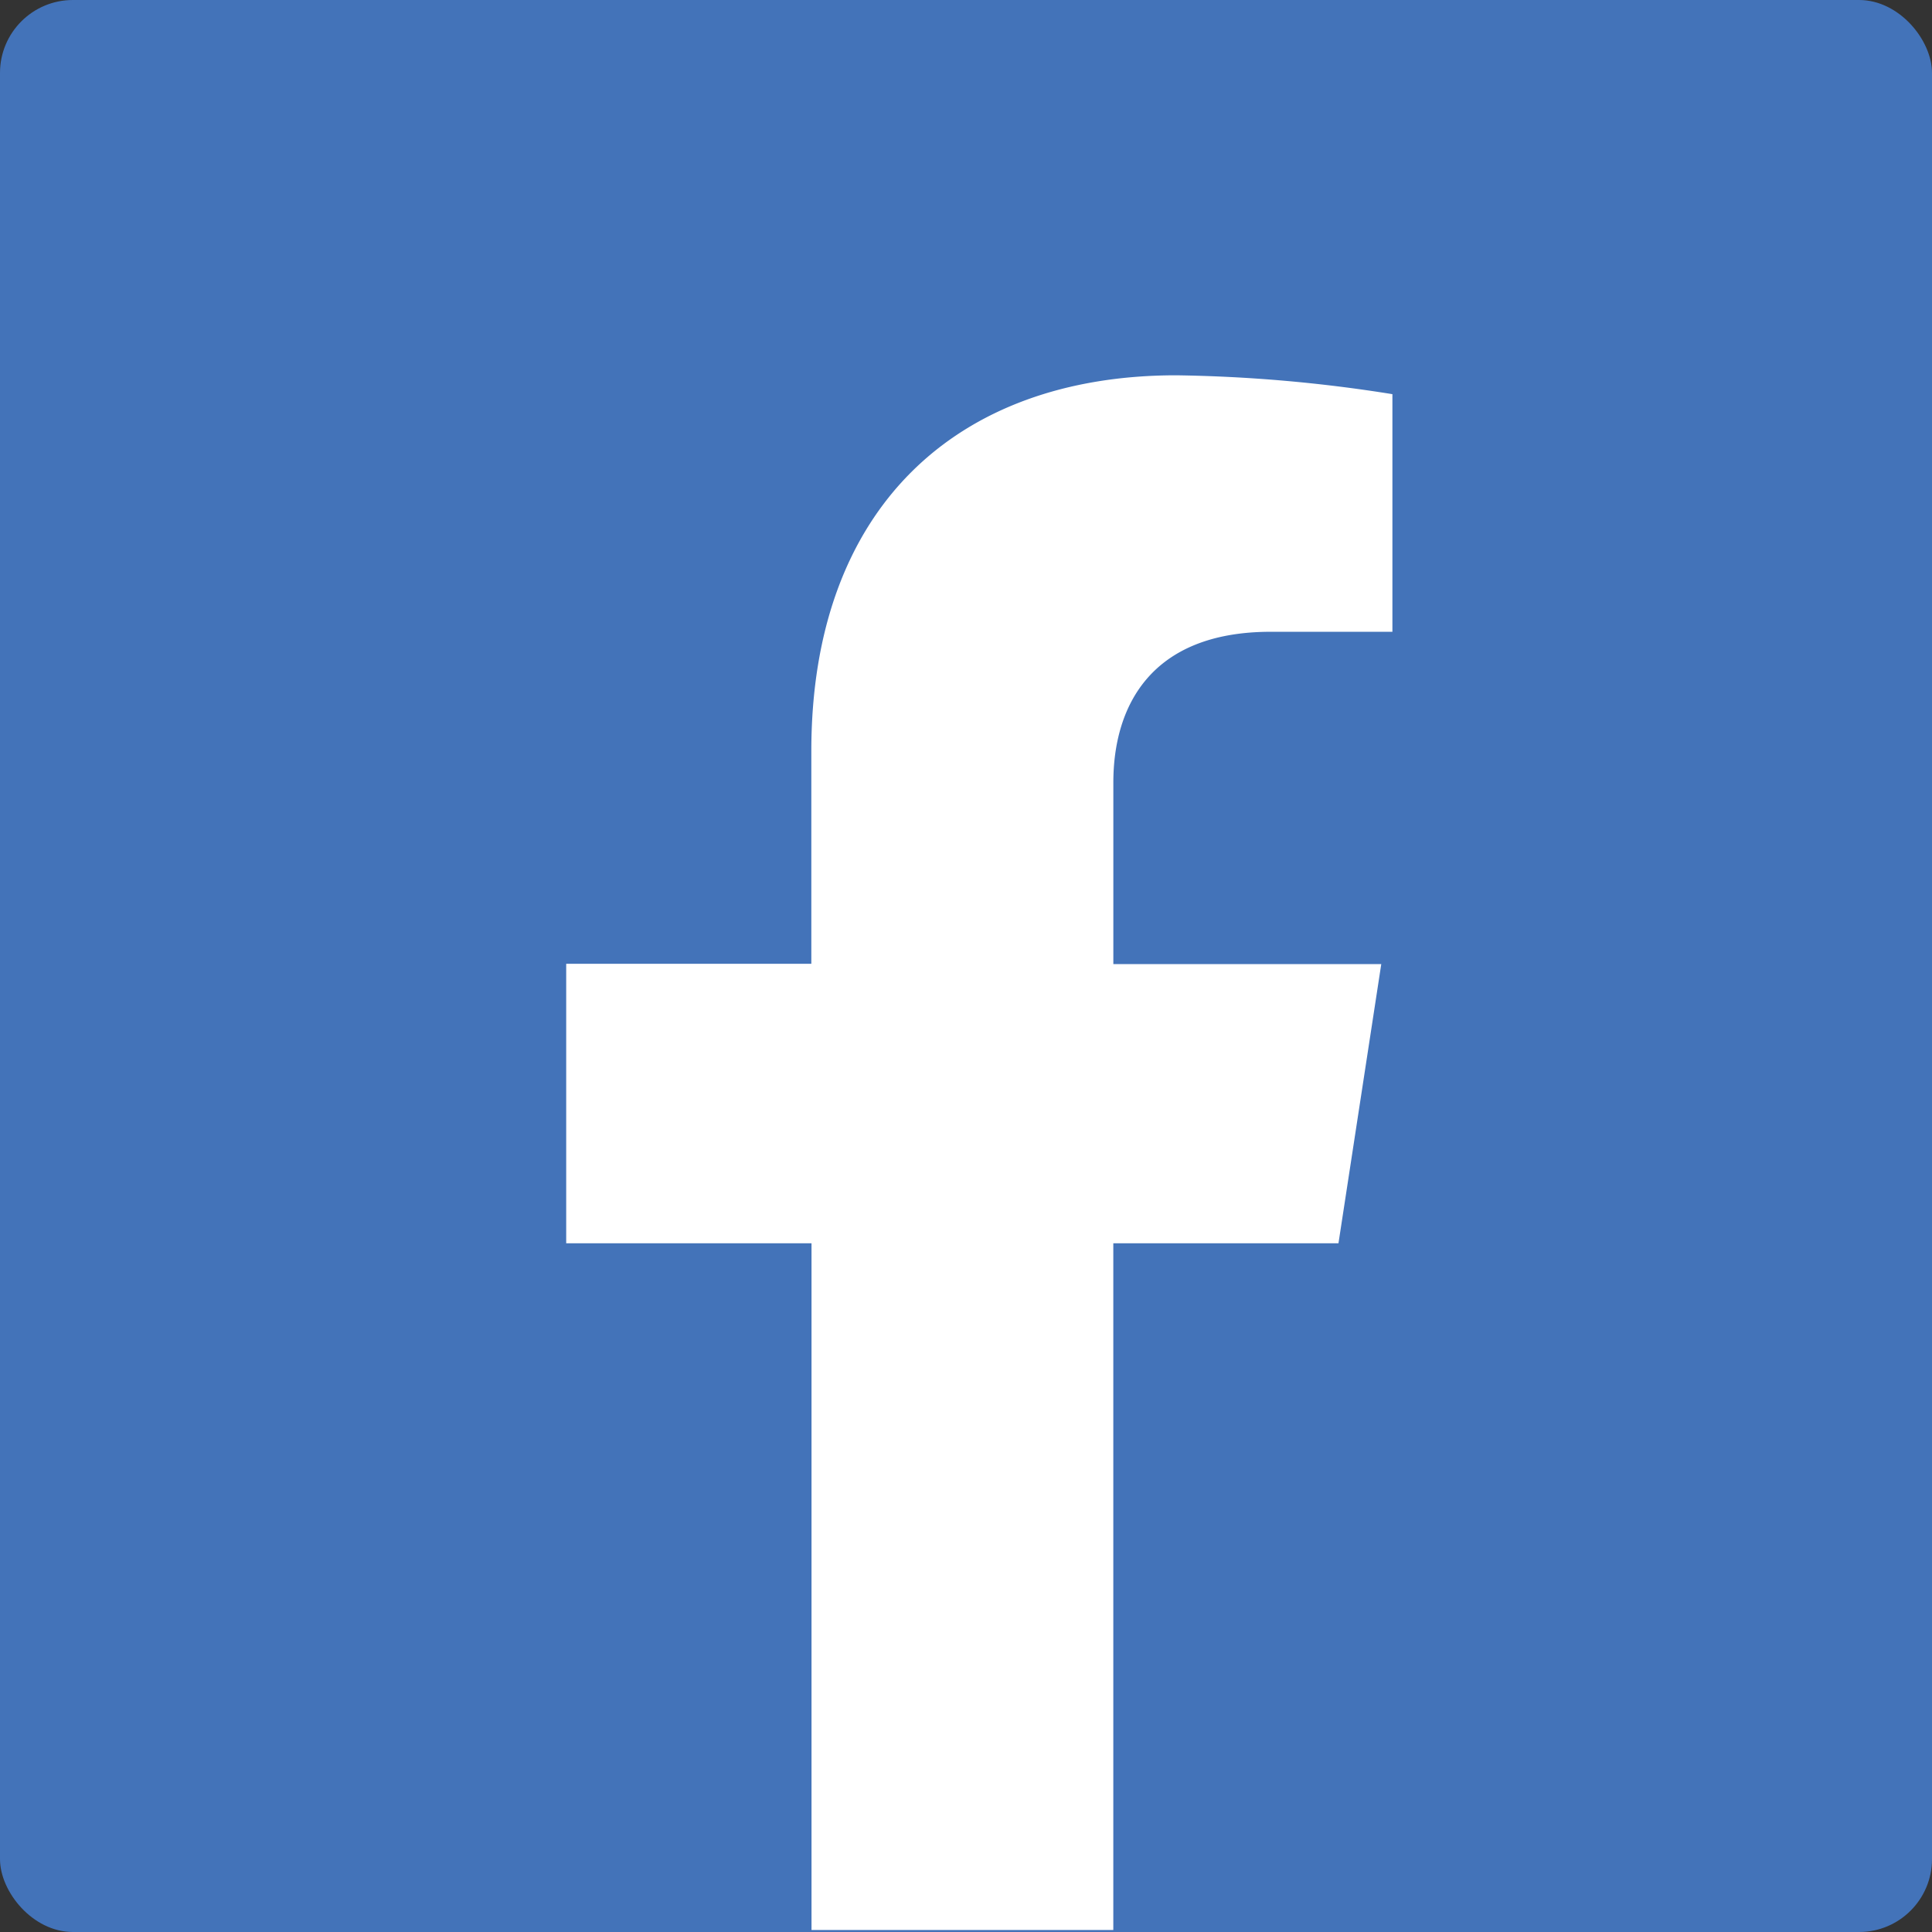
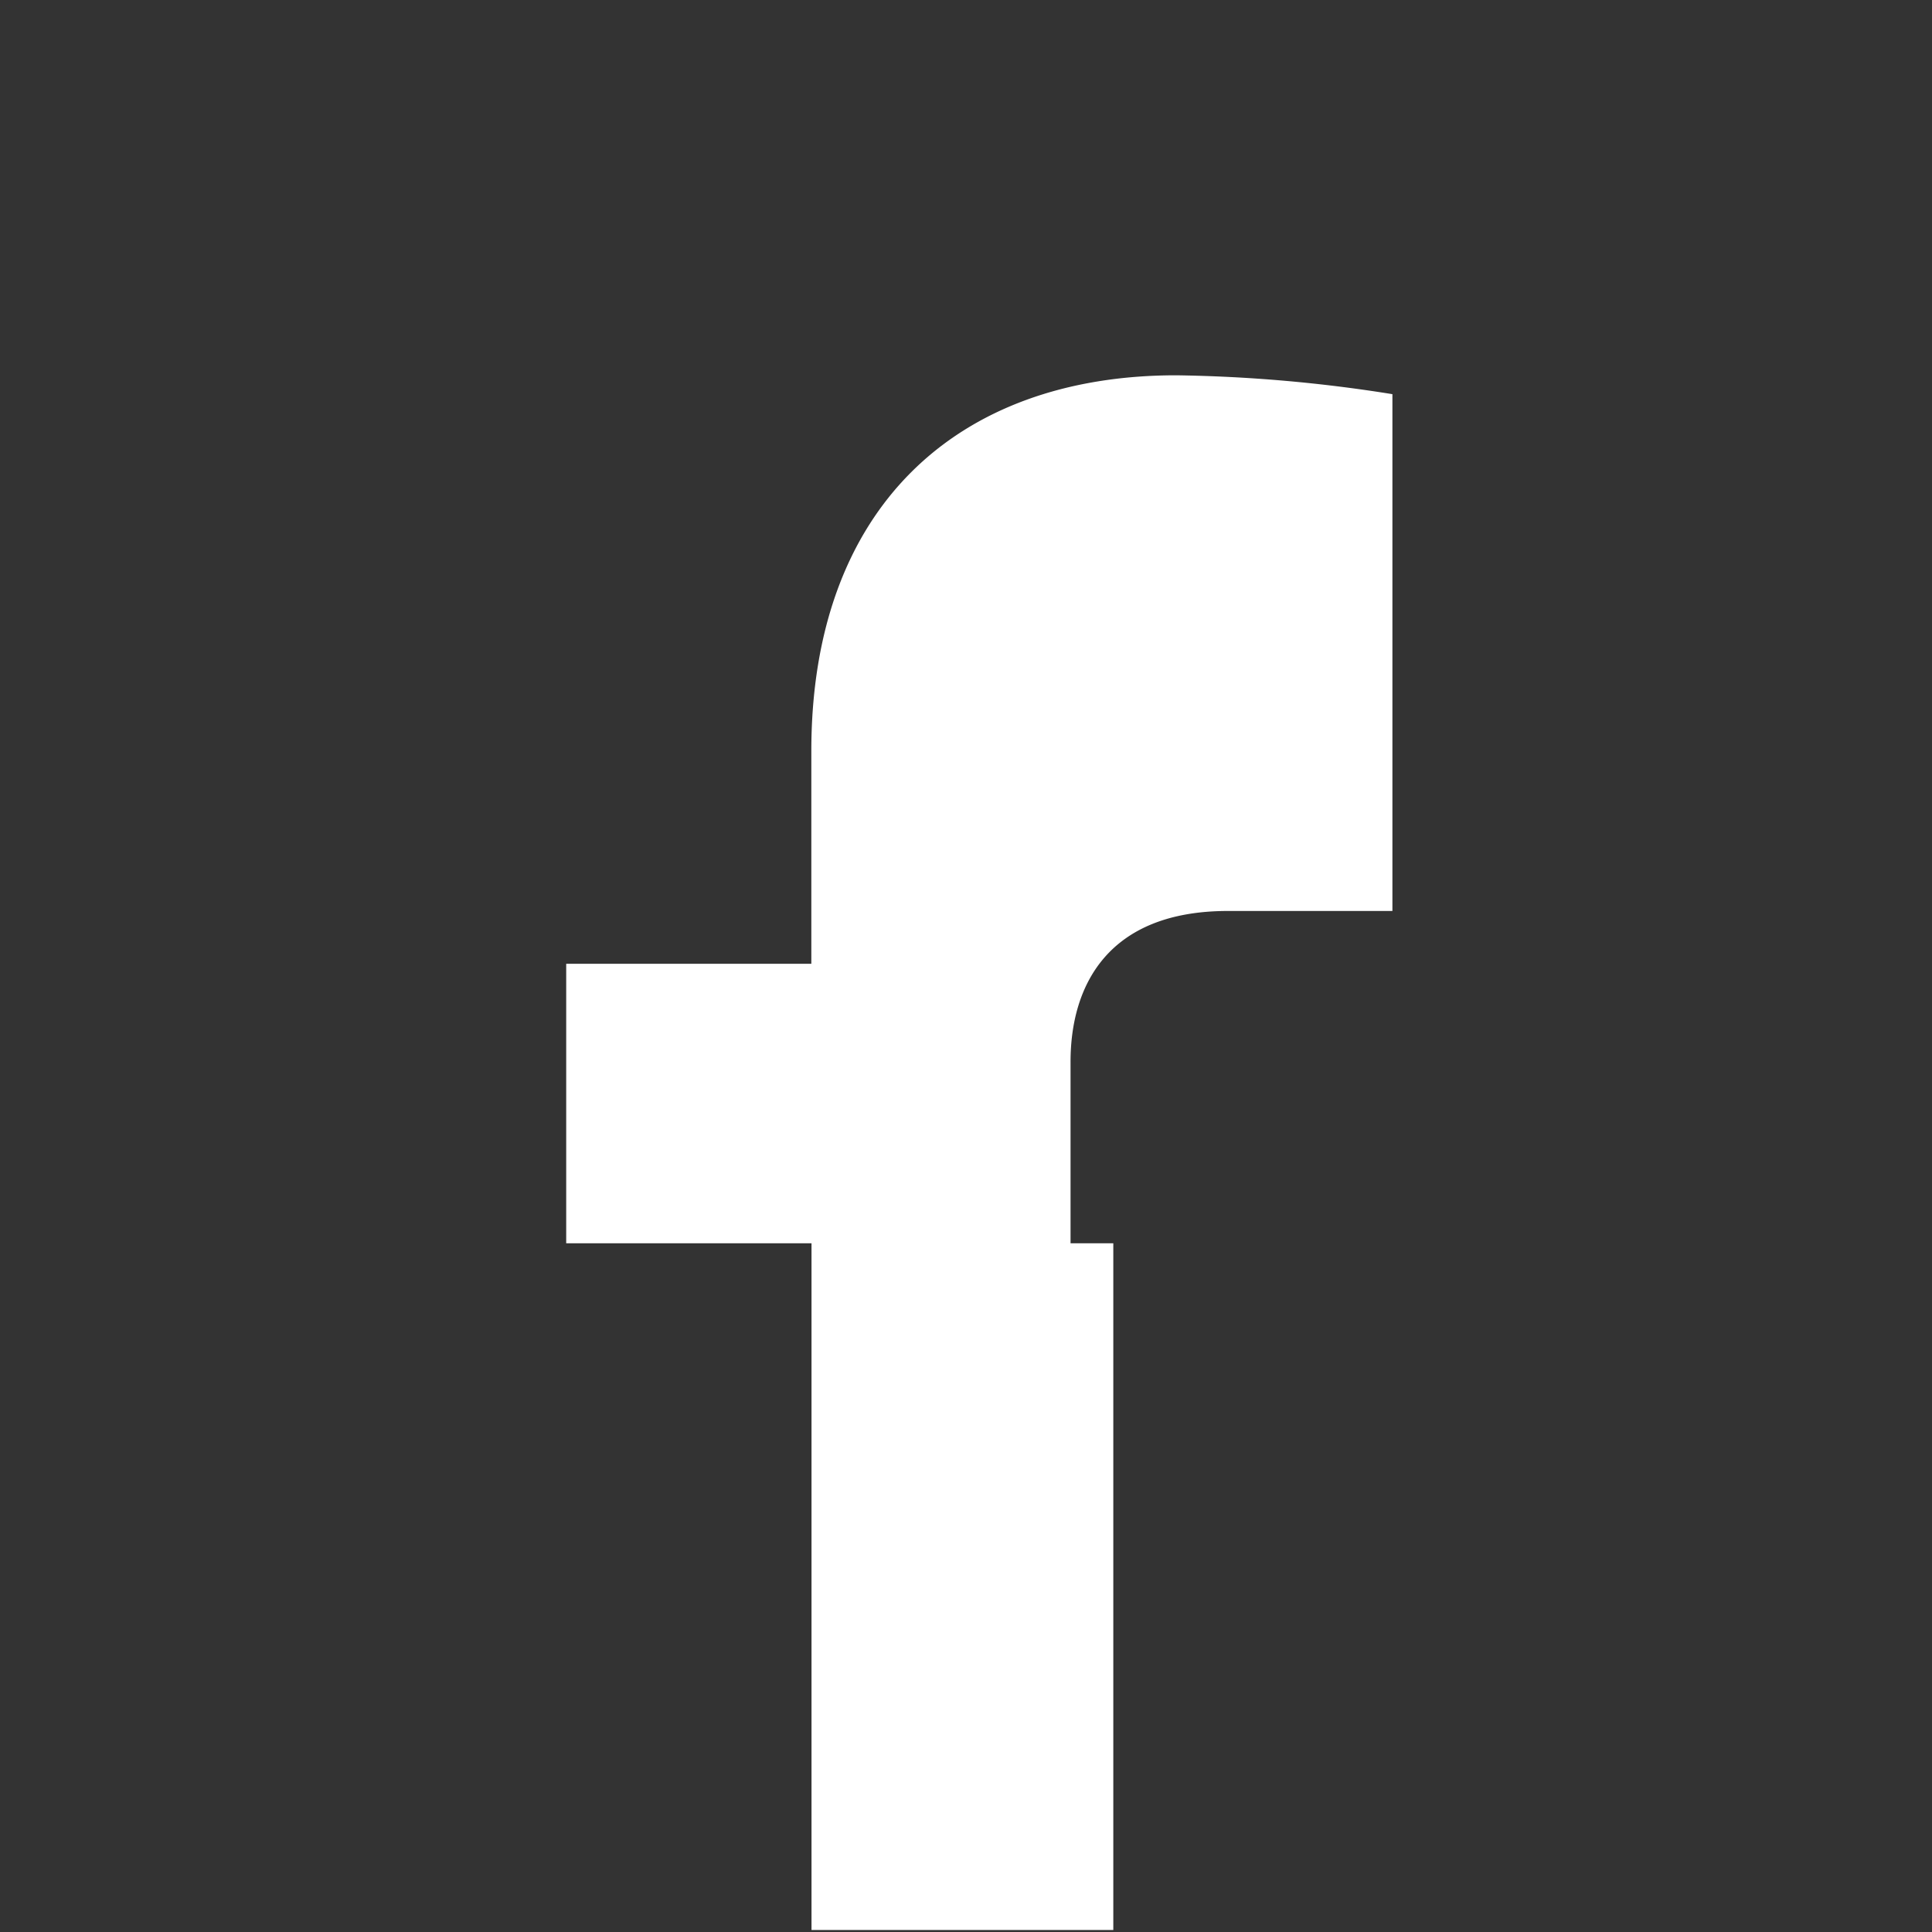
<svg xmlns="http://www.w3.org/2000/svg" width="106" height="106" viewBox="0 0 106 106">
  <rect x="0" y="0" width="106" height="106" fill="#333333" stroke="none" />
  <defs>
    <style>.a{fill:#4373b9;}.b{fill:#fff;}</style>
  </defs>
  <g transform="translate(-0.261)">
-     <rect class="a" width="106" height="106" rx="4" transform="translate(0.261)" />
-     <path class="b" d="M170.041,131.541l2.348-15.318h-14.7v-9.955c0-4.191,2.054-8.276,8.637-8.276H173V84.955a81.439,81.439,0,0,0-11.864-1.035c-12.107,0-20.017,7.337-20.017,20.611v11.677H127.67v15.333h13.459v37.677h16.558V131.541Z" transform="translate(-96.344 -63.329)" />
+     <path class="b" d="M170.041,131.541h-14.7v-9.955c0-4.191,2.054-8.276,8.637-8.276H173V84.955a81.439,81.439,0,0,0-11.864-1.035c-12.107,0-20.017,7.337-20.017,20.611v11.677H127.67v15.333h13.459v37.677h16.558V131.541Z" transform="translate(-96.344 -63.329)" />
  </g>
</svg>